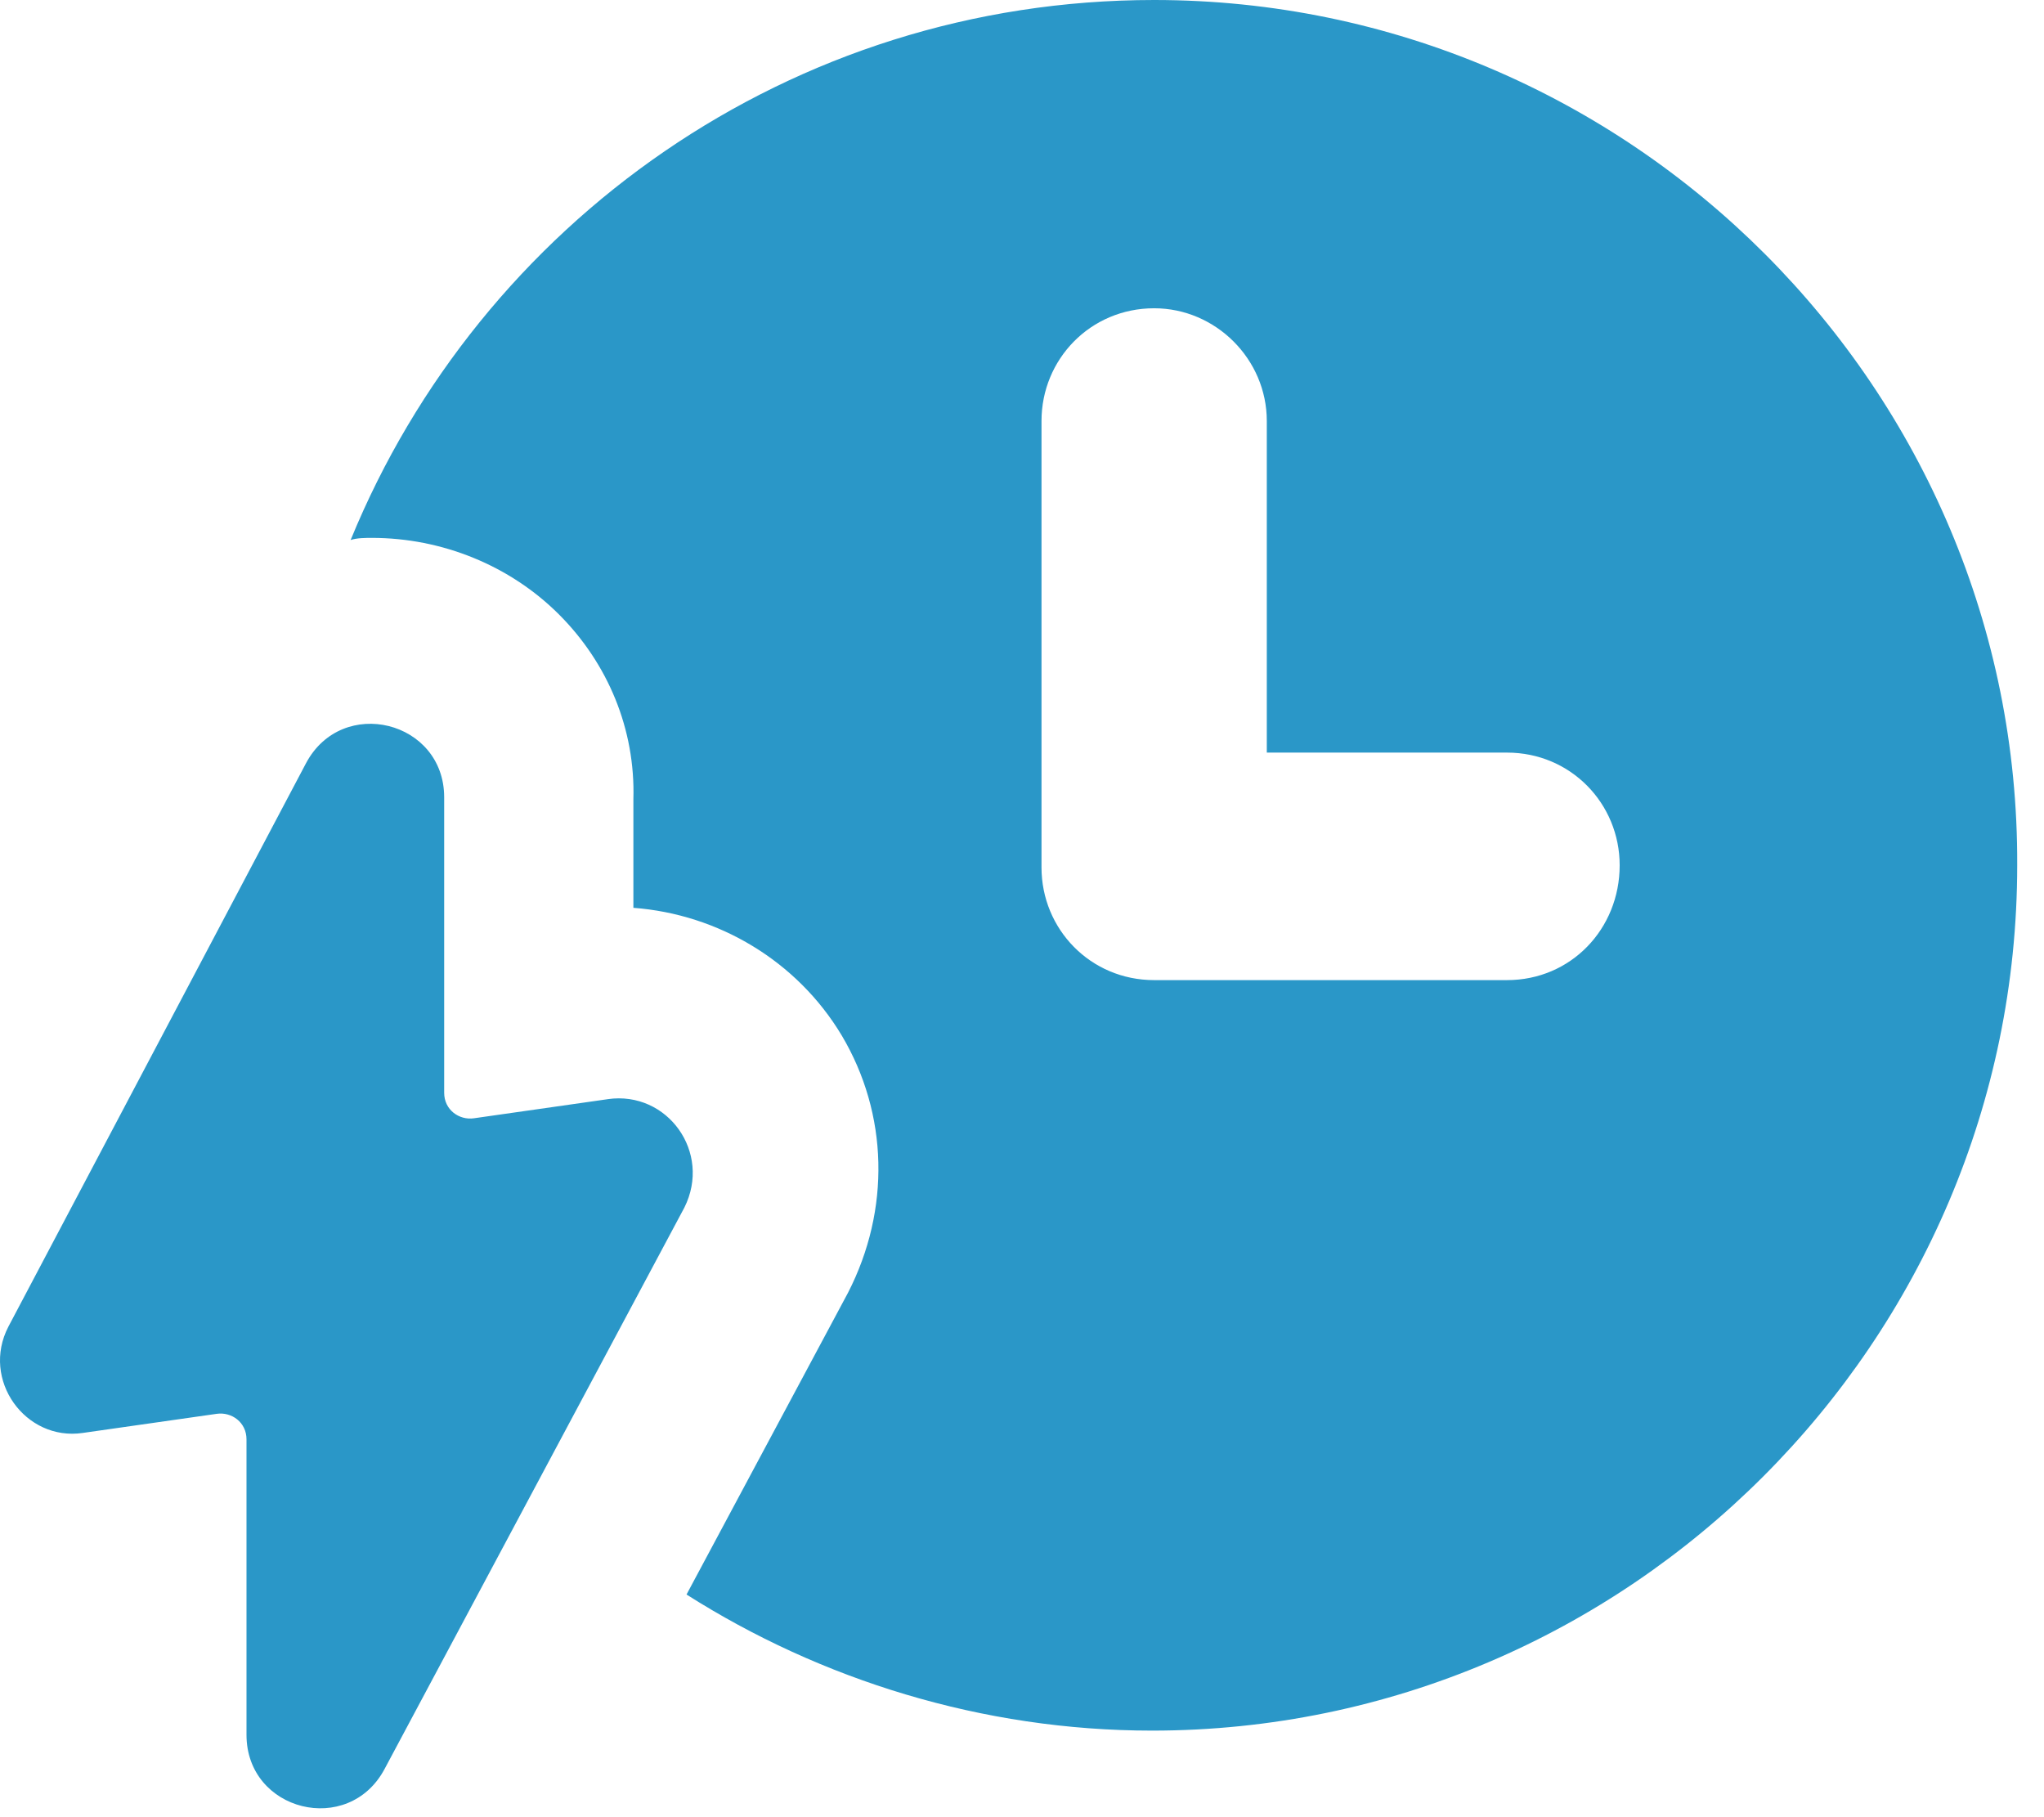
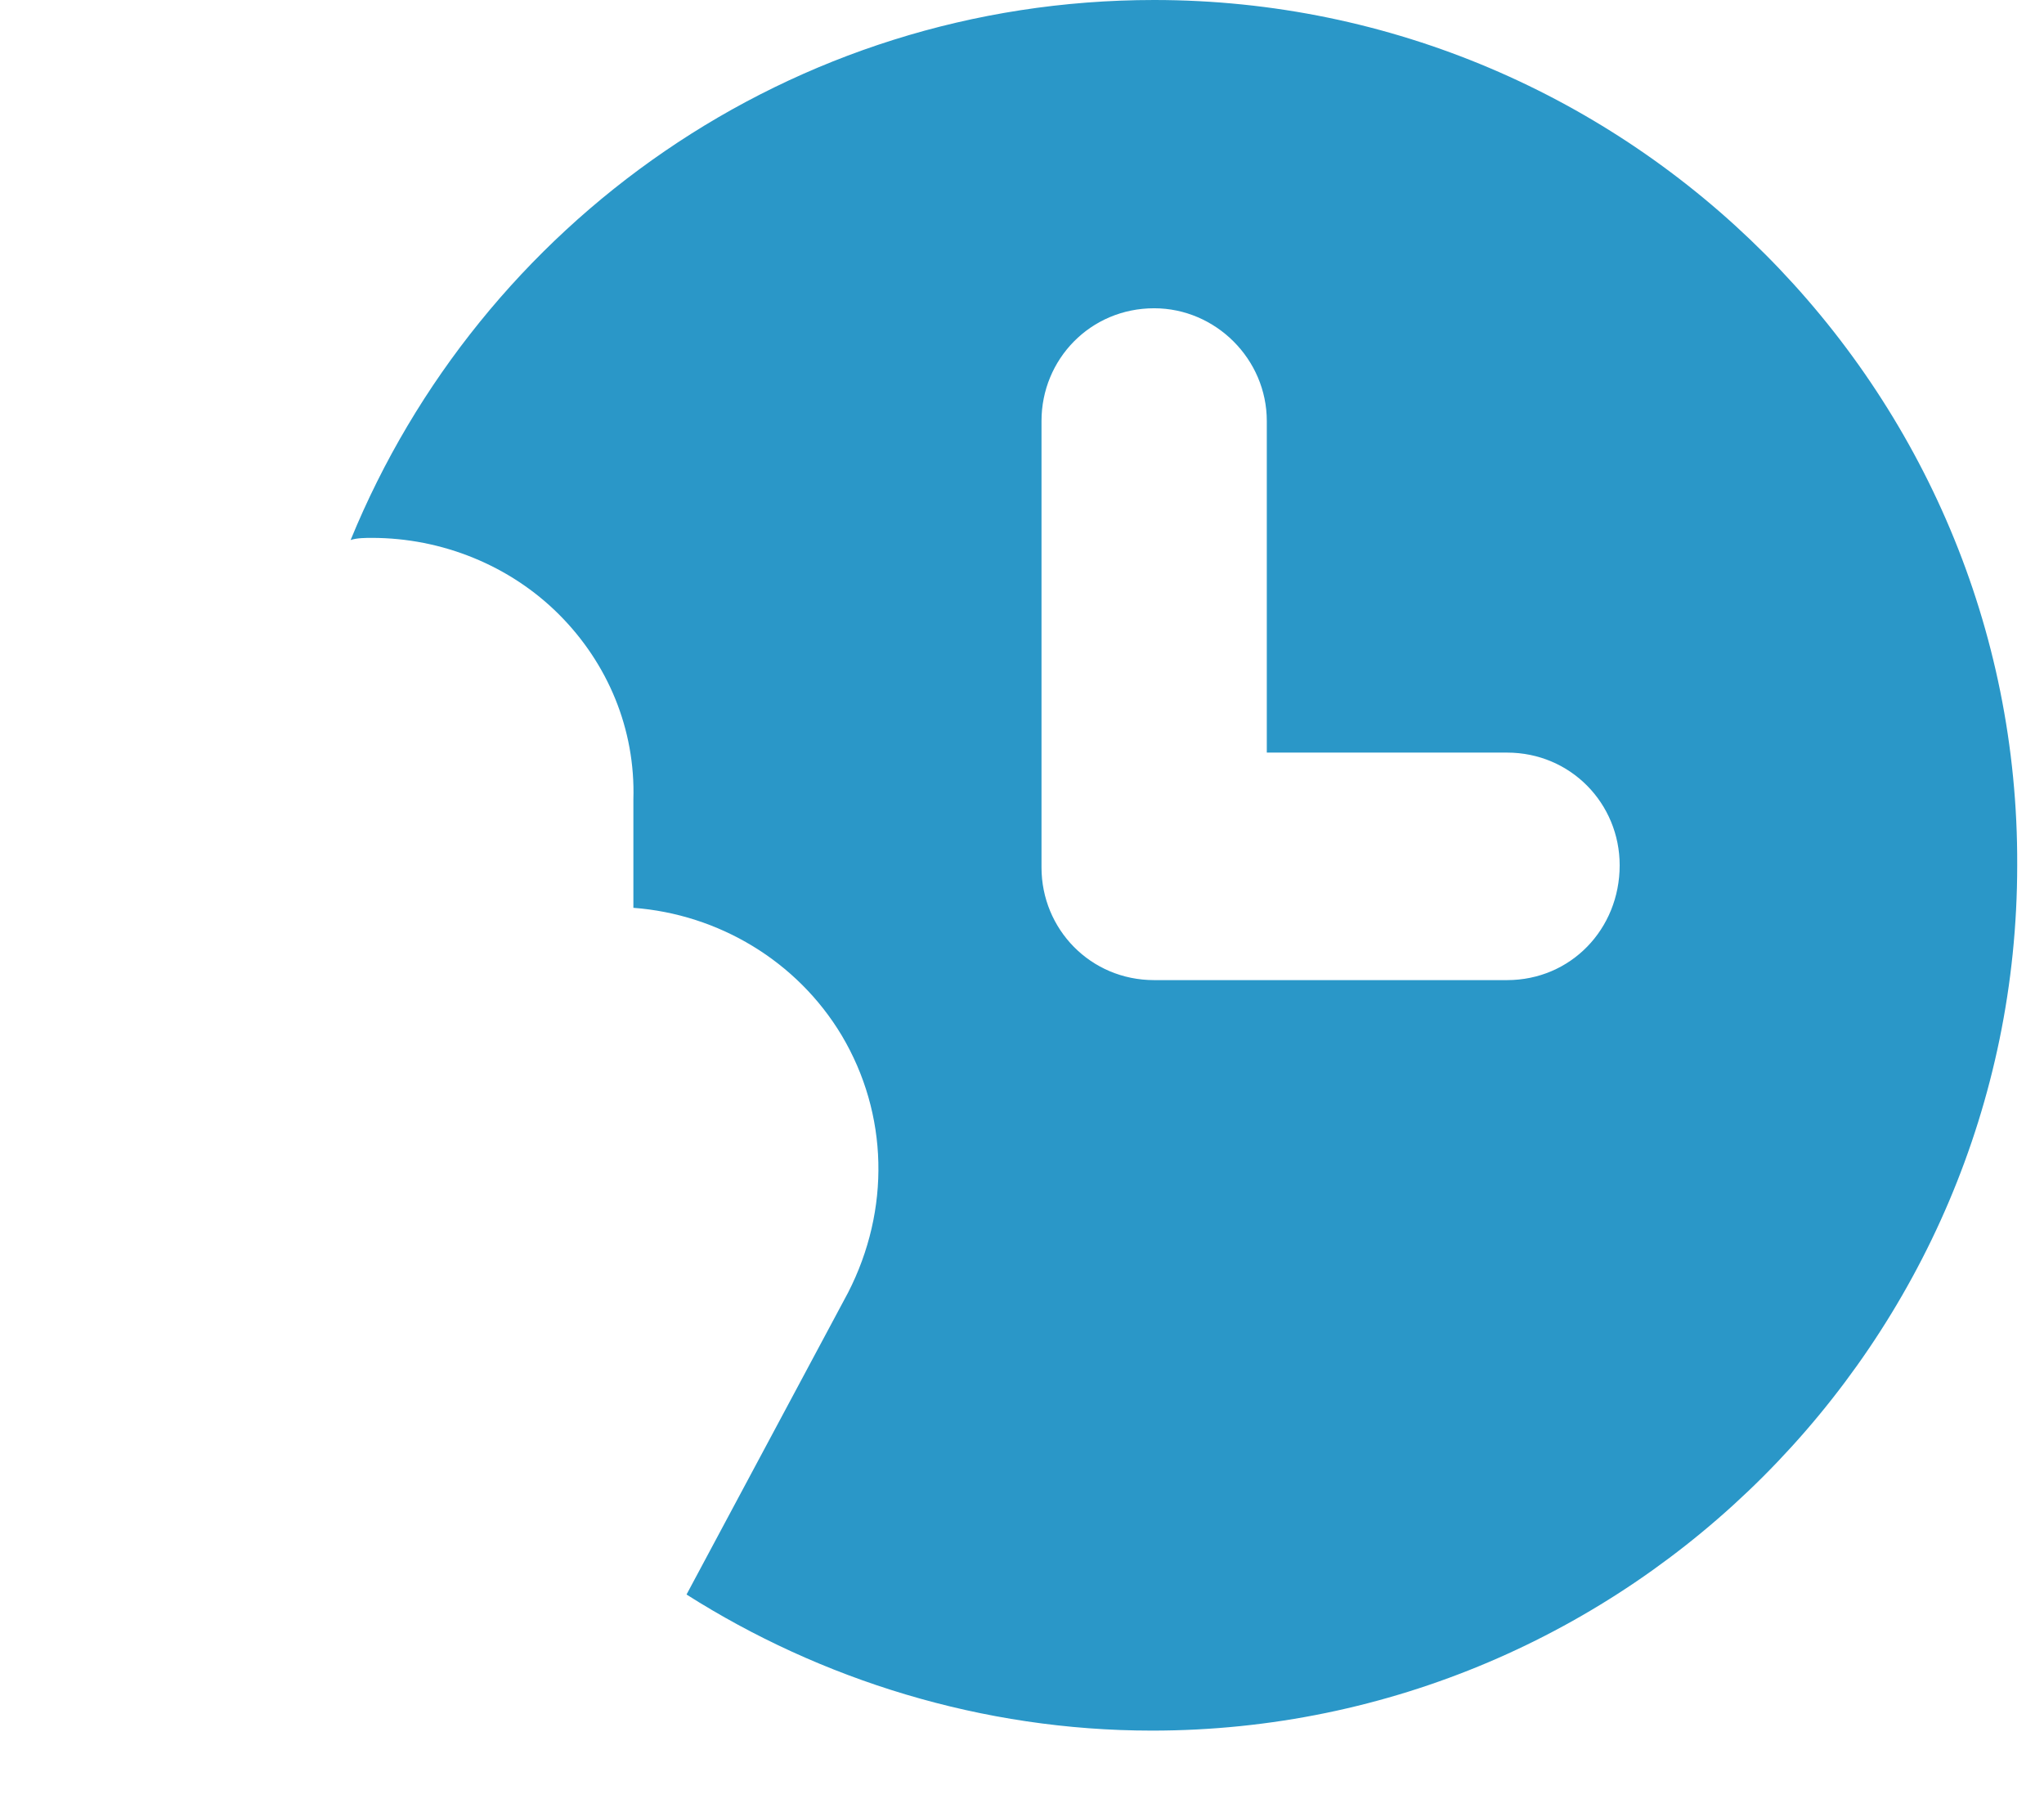
<svg xmlns="http://www.w3.org/2000/svg" width="72" height="64" viewBox="0 0 72 64" fill="none">
  <path d="M40.655 0C27.851 0 16.919 7.862 12.351 19.019C12.576 18.944 12.876 18.944 13.1 18.944C15.571 18.944 17.967 19.918 19.69 21.64C21.412 23.362 22.385 25.683 22.311 28.154V31.973C25.305 32.197 28.076 33.844 29.648 36.465C31.296 39.236 31.37 42.606 29.873 45.526L24.183 56.158C28.9 59.153 34.59 60.951 40.581 60.951C57.353 60.951 71.056 47.248 71.056 30.476C71.13 13.703 57.427 0 40.654 0L40.655 0ZM53.085 34.519H40.655C38.408 34.519 36.687 32.721 36.687 30.55V14.826C36.687 12.655 38.408 10.857 40.655 10.857C42.826 10.857 44.623 12.654 44.623 14.826V26.506H53.085C55.331 26.506 57.053 28.304 57.053 30.475C57.053 32.721 55.331 34.519 53.085 34.519V34.519Z" fill="#2A97C8" />
-   <path d="M21.411 38.712L16.694 39.385C16.17 39.46 15.646 39.086 15.646 38.487V28.079C15.646 25.384 12.052 24.485 10.779 26.881L0.296 46.723C-0.678 48.595 0.895 50.767 2.917 50.467L7.634 49.794C8.159 49.719 8.683 50.093 8.683 50.692V61.1C8.683 63.795 12.277 64.694 13.549 62.298L24.107 42.53C25.081 40.583 23.508 38.412 21.412 38.711L21.411 38.712Z" fill="#2A97C8" />
</svg>